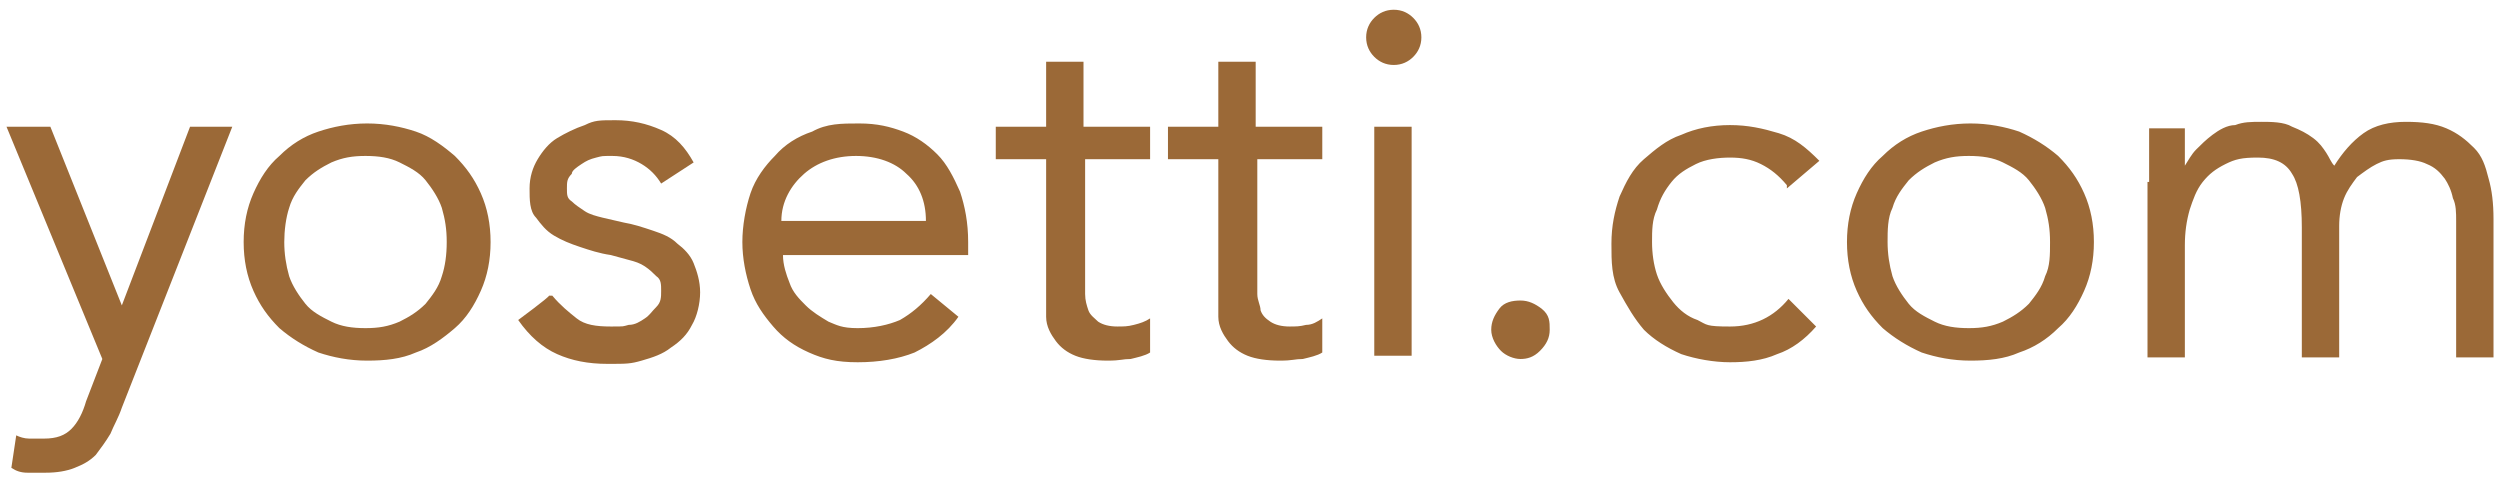
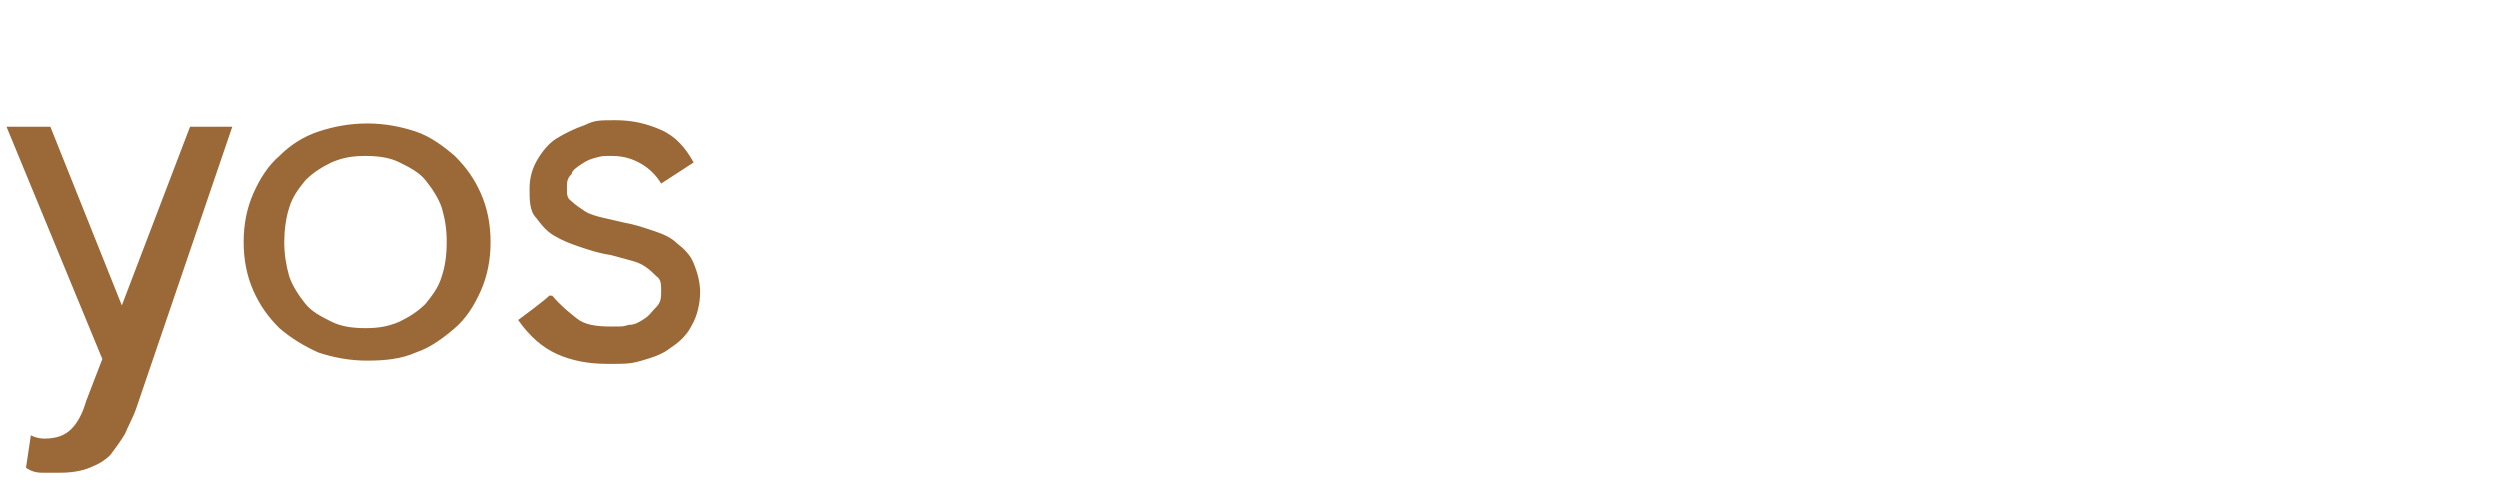
<svg xmlns="http://www.w3.org/2000/svg" version="1.1" viewBox="0 0 153.9 29.8">
  <defs>
    <style>
      .cls-1 {
        fill: #9b6937;
      }
    </style>
  </defs>
  <g>
    <g id="_レイヤー_1" data-name="レイヤー_1">
-       <path class="cls-1" d="M7.5,18.8L3.1,7.8H.4l5.9,14.3-1,2.6c-.2.7-.5,1.3-.9,1.7s-.9.6-1.7.6h-.9c-.3,0-.6-.1-.8-.2l-.3,2c.3.2.6.3,1,.3h1.1c.7,0,1.3-.1,1.8-.3s.9-.4,1.3-.8c.3-.4.6-.8.9-1.3.2-.5.5-1,.7-1.6L14.3,7.8h-2.6s-4.2,11-4.2,11ZM28,9.6c-.7-.6-1.5-1.2-2.4-1.5s-1.9-.5-3-.5-2.1.2-3,.5-1.7.8-2.4,1.5c-.7.6-1.2,1.4-1.6,2.3-.4.9-.6,1.9-.6,3s.2,2.1.6,3c.4.9.9,1.6,1.6,2.3.7.6,1.5,1.1,2.4,1.5.9.3,1.9.5,3,.5s2.1-.1,3-.5c.9-.3,1.7-.9,2.4-1.5s1.2-1.4,1.6-2.3.6-1.9.6-3-.2-2.1-.6-3-.9-1.6-1.6-2.3ZM27.2,17c-.2.7-.6,1.2-1,1.7-.5.5-1,.8-1.6,1.1-.7.3-1.3.4-2.1.4s-1.5-.1-2.1-.4-1.2-.6-1.6-1.1-.8-1.1-1-1.7c-.2-.7-.3-1.4-.3-2.1s.1-1.5.3-2.1c.2-.7.6-1.2,1-1.7.5-.5,1-.8,1.6-1.1.7-.3,1.3-.4,2.1-.4s1.5.1,2.1.4c.6.3,1.2.6,1.6,1.1s.8,1.1,1,1.7c.2.7.3,1.3.3,2.1s-.1,1.5-.3,2.1ZM41.7,15c-.4-.4-.9-.6-1.5-.8s-1.2-.4-1.8-.5c-.4-.1-.9-.2-1.3-.3-.4-.1-.8-.2-1.1-.4s-.6-.4-.8-.6c-.3-.2-.3-.4-.3-.8s0-.6.3-.9c0-.2.3-.4.6-.6s.5-.3.9-.4c.4-.1.3-.1,1-.1s1.3.2,1.8.5.9.7,1.2,1.2l2-1.3c-.5-.9-1.1-1.6-2-2-.9-.4-1.8-.6-2.8-.6s-1.3,0-1.9.3c-.6.2-1.2.5-1.7.8s-.9.8-1.2,1.3-.5,1.1-.5,1.8,0,1.4.4,1.8c.3.4.6.8,1.1,1.1s1,.5,1.6.7,1.2.4,1.9.5c.4.1.7.2,1.1.3.4.1.7.2,1,.4.3.2.5.4.7.6.3.2.3.5.3.9s0,.7-.3,1-.4.5-.7.7-.6.4-1,.4c-.4.1-.2.1-1.1.1s-1.6-.1-2.1-.5-1-.8-1.5-1.4h-.2c0,.1-1.9,1.5-1.9,1.5.7,1,1.5,1.7,2.4,2.1s1.9.6,3.1.6,1.4,0,2.1-.2c.7-.2,1.3-.4,1.8-.8.6-.4,1-.8,1.3-1.4.3-.5.5-1.3.5-2s-.2-1.3-.4-1.8-.6-.9-1-1.2ZM59.1,19.4s0,0,0,0h0s0,0,0,0Z" />
-       <path class="cls-1" d="M57.7,9.5c-.6-.6-1.3-1.1-2.1-1.4-.8-.3-1.6-.5-2.7-.5s-2,0-2.9.5c-.9.3-1.7.8-2.3,1.5-.6.6-1.2,1.4-1.5,2.3-.3.9-.5,2-.5,3s.2,2,.5,2.9.8,1.6,1.4,2.3c.6.7,1.3,1.2,2.2,1.6s1.7.6,3,.6,2.5-.2,3.5-.6c1-.5,2-1.2,2.7-2.2l-1.7-1.4c-.6.7-1.2,1.2-1.9,1.6-.7.3-1.6.5-2.6.5s-1.3-.2-1.8-.4c-.5-.3-1-.6-1.4-1s-.8-.8-1-1.4c-.2-.5-.4-1.1-.4-1.7h11.4v-.8c0-1.2-.2-2.2-.5-3.1-.4-.9-.8-1.7-1.4-2.3ZM56.9,13.6h-8.8c0-1.2.6-2.2,1.4-2.9.8-.7,1.9-1.1,3.2-1.1s2.4.4,3.1,1.1c.8.7,1.2,1.7,1.2,2.9h-.1ZM68.8,20.1c-.5,0-.9-.1-1.2-.3-.2-.2-.5-.4-.6-.7s-.2-.6-.2-1v-8.3h4v-2h-4.1V3.8h-2.3v4h-3.1v2h3.1v7.7c0,.8,0,1.4,0,2,0,.6.3,1.1.6,1.5.3.4.7.7,1.2.9.5.2,1.2.3,2,.3s.9-.1,1.4-.1c.4-.1.9-.2,1.2-.4v-2.1c-.3.2-.6.3-1,.4s-.6.1-1.1.1ZM79.4,20.1c-.5,0-.9-.1-1.2-.3s-.5-.4-.6-.7c0-.3-.2-.6-.2-1v-8.3h4v-2h-4.1V3.8h-2.3v4h-3.1v2h3.1v7.7c0,.8,0,1.4,0,2,0,.6.3,1.1.6,1.5.3.4.7.7,1.2.9.5.2,1.2.3,2,.3s.9-.1,1.4-.1c.4-.1.9-.2,1.2-.4v-2.1c-.3.2-.6.4-1,.4-.4.1-.6.1-1.1.1ZM84.6,7.8h2.3v14.1h-2.3V7.8ZM85.8.6c-.5,0-.9.2-1.2.5-.3.3-.5.7-.5,1.2s.2.9.5,1.2.7.5,1.2.5.9-.2,1.2-.5.5-.7.5-1.2-.2-.9-.5-1.2-.7-.5-1.2-.5ZM93.6,18.5c-.5,0-1,.1-1.3.5s-.5.8-.5,1.3.3,1,.6,1.3.8.5,1.2.5.8-.1,1.2-.5c.4-.4.6-.8.6-1.3s0-.9-.5-1.3c-.4-.3-.8-.5-1.3-.5h0ZM102.9,11.2c.4-.5.9-.8,1.5-1.1s1.4-.4,2.1-.4,1.3.1,1.9.4c.6.3,1.1.7,1.6,1.3v.2c0,0,2-1.7,2-1.7-.8-.8-1.5-1.4-2.5-1.7s-1.9-.5-3-.5-2.1.2-3,.6c-.9.3-1.6.9-2.3,1.5-.7.6-1.1,1.4-1.5,2.3-.3.9-.5,1.8-.5,2.9s0,2.1.5,3,.9,1.6,1.5,2.3c.6.6,1.4,1.1,2.3,1.5.9.3,2,.5,3,.5s2-.1,2.9-.5c.9-.3,1.7-.9,2.4-1.7l-1.7-1.7c-.9,1.1-2.1,1.7-3.6,1.7s-1.4-.1-2-.4c-.6-.2-1.1-.6-1.5-1.1s-.8-1.1-1-1.7-.3-1.3-.3-2,0-1.4.3-2c.2-.7.5-1.2.9-1.7ZM126.7,9.6c-.7-.6-1.5-1.1-2.4-1.5-.9-.3-1.9-.5-3-.5s-2.1.2-3,.5-1.7.8-2.4,1.5c-.7.6-1.2,1.4-1.6,2.3-.4.9-.6,1.9-.6,3s.2,2.1.6,3c.4.9.9,1.6,1.6,2.3.7.6,1.5,1.1,2.4,1.5.9.3,1.9.5,3,.5s2.1-.1,3-.5c.9-.3,1.7-.8,2.4-1.5.7-.6,1.2-1.4,1.6-2.3.4-.9.6-1.9.6-3s-.2-2.1-.6-3c-.4-.9-.9-1.6-1.6-2.3ZM125.9,17c-.2.7-.6,1.2-1,1.7-.5.5-1,.8-1.6,1.1-.7.3-1.3.4-2.1.4s-1.5-.1-2.1-.4-1.2-.6-1.6-1.1-.8-1.1-1-1.7c-.2-.7-.3-1.4-.3-2.1s0-1.5.3-2.1c.2-.7.6-1.2,1-1.7.5-.5,1-.8,1.6-1.1.7-.3,1.3-.4,2.1-.4s1.5.1,2.1.4c.6.3,1.2.6,1.6,1.1s.8,1.1,1,1.7c.2.7.3,1.3.3,2.1s0,1.5-.3,2.1ZM153.2,11c-.2-.8-.4-1.4-.9-1.9s-1-.9-1.7-1.2-1.5-.4-2.5-.4-1.9.2-2.6.7c-.7.5-1.3,1.2-1.8,2-.2-.2-.3-.5-.5-.8s-.4-.6-.8-.9c-.4-.3-.8-.5-1.3-.7-.5-.3-1.3-.3-1.9-.3s-1.1,0-1.6.2c-.5,0-1,.3-1.4.6s-.7.6-1,.9c-.3.3-.5.7-.7,1v-2.3h-2.2v3.3h-.1v10.8h2.3v-6.9c0-.8.1-1.5.3-2.2.2-.6.4-1.2.8-1.7s.8-.8,1.4-1.1c.6-.3,1-.4,2-.4s1.7.3,2.1,1c.4.6.6,1.7.6,3.3v8h2.3v-8.1c0-.6.1-1.2.3-1.7s.5-.9.8-1.3c.4-.3.8-.6,1.2-.8s.7-.3,1.4-.3,1.3.1,1.7.3c.5.2.8.5,1.1.9.2.3.4.7.5,1.2.2.4.2.9.2,1.4v8.4h2.3v-8.5c0-1-.1-1.8-.3-2.5h0Z" />
+       <path class="cls-1" d="M7.5,18.8L3.1,7.8H.4l5.9,14.3-1,2.6c-.2.7-.5,1.3-.9,1.7s-.9.6-1.7.6c-.3,0-.6-.1-.8-.2l-.3,2c.3.2.6.3,1,.3h1.1c.7,0,1.3-.1,1.8-.3s.9-.4,1.3-.8c.3-.4.6-.8.9-1.3.2-.5.5-1,.7-1.6L14.3,7.8h-2.6s-4.2,11-4.2,11ZM28,9.6c-.7-.6-1.5-1.2-2.4-1.5s-1.9-.5-3-.5-2.1.2-3,.5-1.7.8-2.4,1.5c-.7.6-1.2,1.4-1.6,2.3-.4.9-.6,1.9-.6,3s.2,2.1.6,3c.4.9.9,1.6,1.6,2.3.7.6,1.5,1.1,2.4,1.5.9.3,1.9.5,3,.5s2.1-.1,3-.5c.9-.3,1.7-.9,2.4-1.5s1.2-1.4,1.6-2.3.6-1.9.6-3-.2-2.1-.6-3-.9-1.6-1.6-2.3ZM27.2,17c-.2.7-.6,1.2-1,1.7-.5.5-1,.8-1.6,1.1-.7.3-1.3.4-2.1.4s-1.5-.1-2.1-.4-1.2-.6-1.6-1.1-.8-1.1-1-1.7c-.2-.7-.3-1.4-.3-2.1s.1-1.5.3-2.1c.2-.7.6-1.2,1-1.7.5-.5,1-.8,1.6-1.1.7-.3,1.3-.4,2.1-.4s1.5.1,2.1.4c.6.3,1.2.6,1.6,1.1s.8,1.1,1,1.7c.2.7.3,1.3.3,2.1s-.1,1.5-.3,2.1ZM41.7,15c-.4-.4-.9-.6-1.5-.8s-1.2-.4-1.8-.5c-.4-.1-.9-.2-1.3-.3-.4-.1-.8-.2-1.1-.4s-.6-.4-.8-.6c-.3-.2-.3-.4-.3-.8s0-.6.3-.9c0-.2.3-.4.6-.6s.5-.3.9-.4c.4-.1.3-.1,1-.1s1.3.2,1.8.5.9.7,1.2,1.2l2-1.3c-.5-.9-1.1-1.6-2-2-.9-.4-1.8-.6-2.8-.6s-1.3,0-1.9.3c-.6.2-1.2.5-1.7.8s-.9.8-1.2,1.3-.5,1.1-.5,1.8,0,1.4.4,1.8c.3.4.6.8,1.1,1.1s1,.5,1.6.7,1.2.4,1.9.5c.4.1.7.2,1.1.3.4.1.7.2,1,.4.3.2.5.4.7.6.3.2.3.5.3.9s0,.7-.3,1-.4.5-.7.7-.6.4-1,.4c-.4.1-.2.1-1.1.1s-1.6-.1-2.1-.5-1-.8-1.5-1.4h-.2c0,.1-1.9,1.5-1.9,1.5.7,1,1.5,1.7,2.4,2.1s1.9.6,3.1.6,1.4,0,2.1-.2c.7-.2,1.3-.4,1.8-.8.6-.4,1-.8,1.3-1.4.3-.5.5-1.3.5-2s-.2-1.3-.4-1.8-.6-.9-1-1.2ZM59.1,19.4s0,0,0,0h0s0,0,0,0Z" />
    </g>
  </g>
</svg>